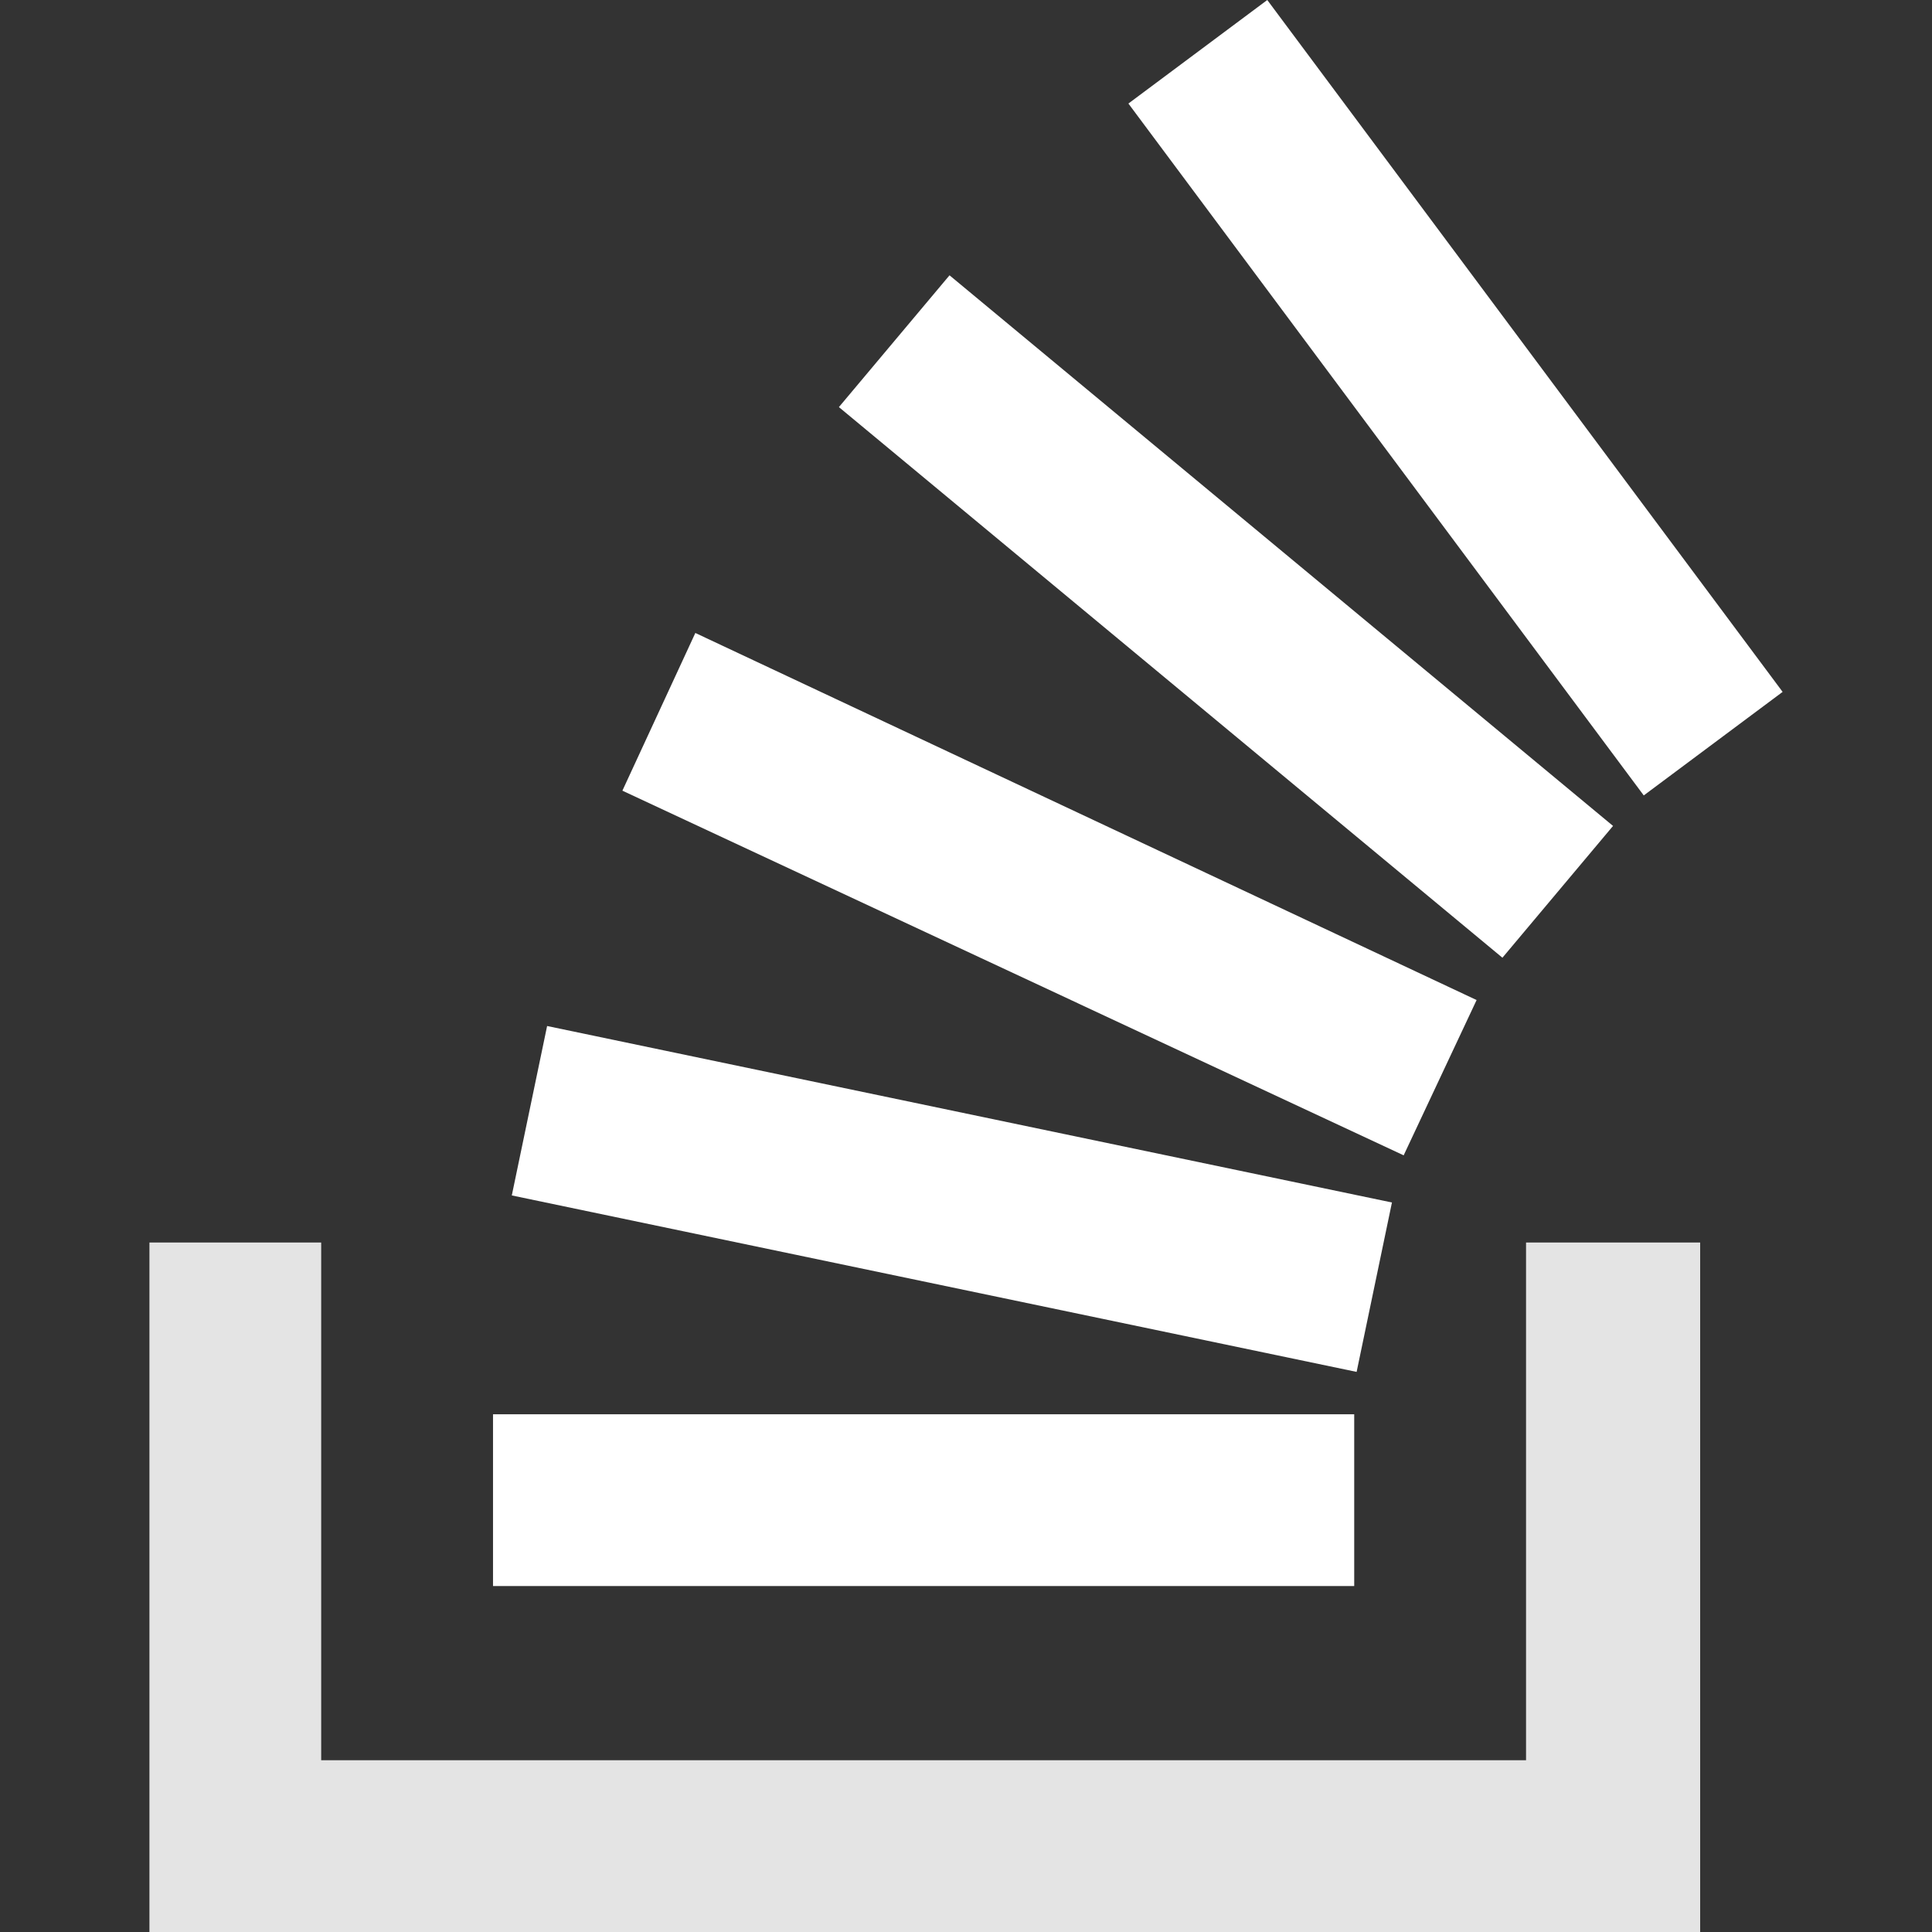
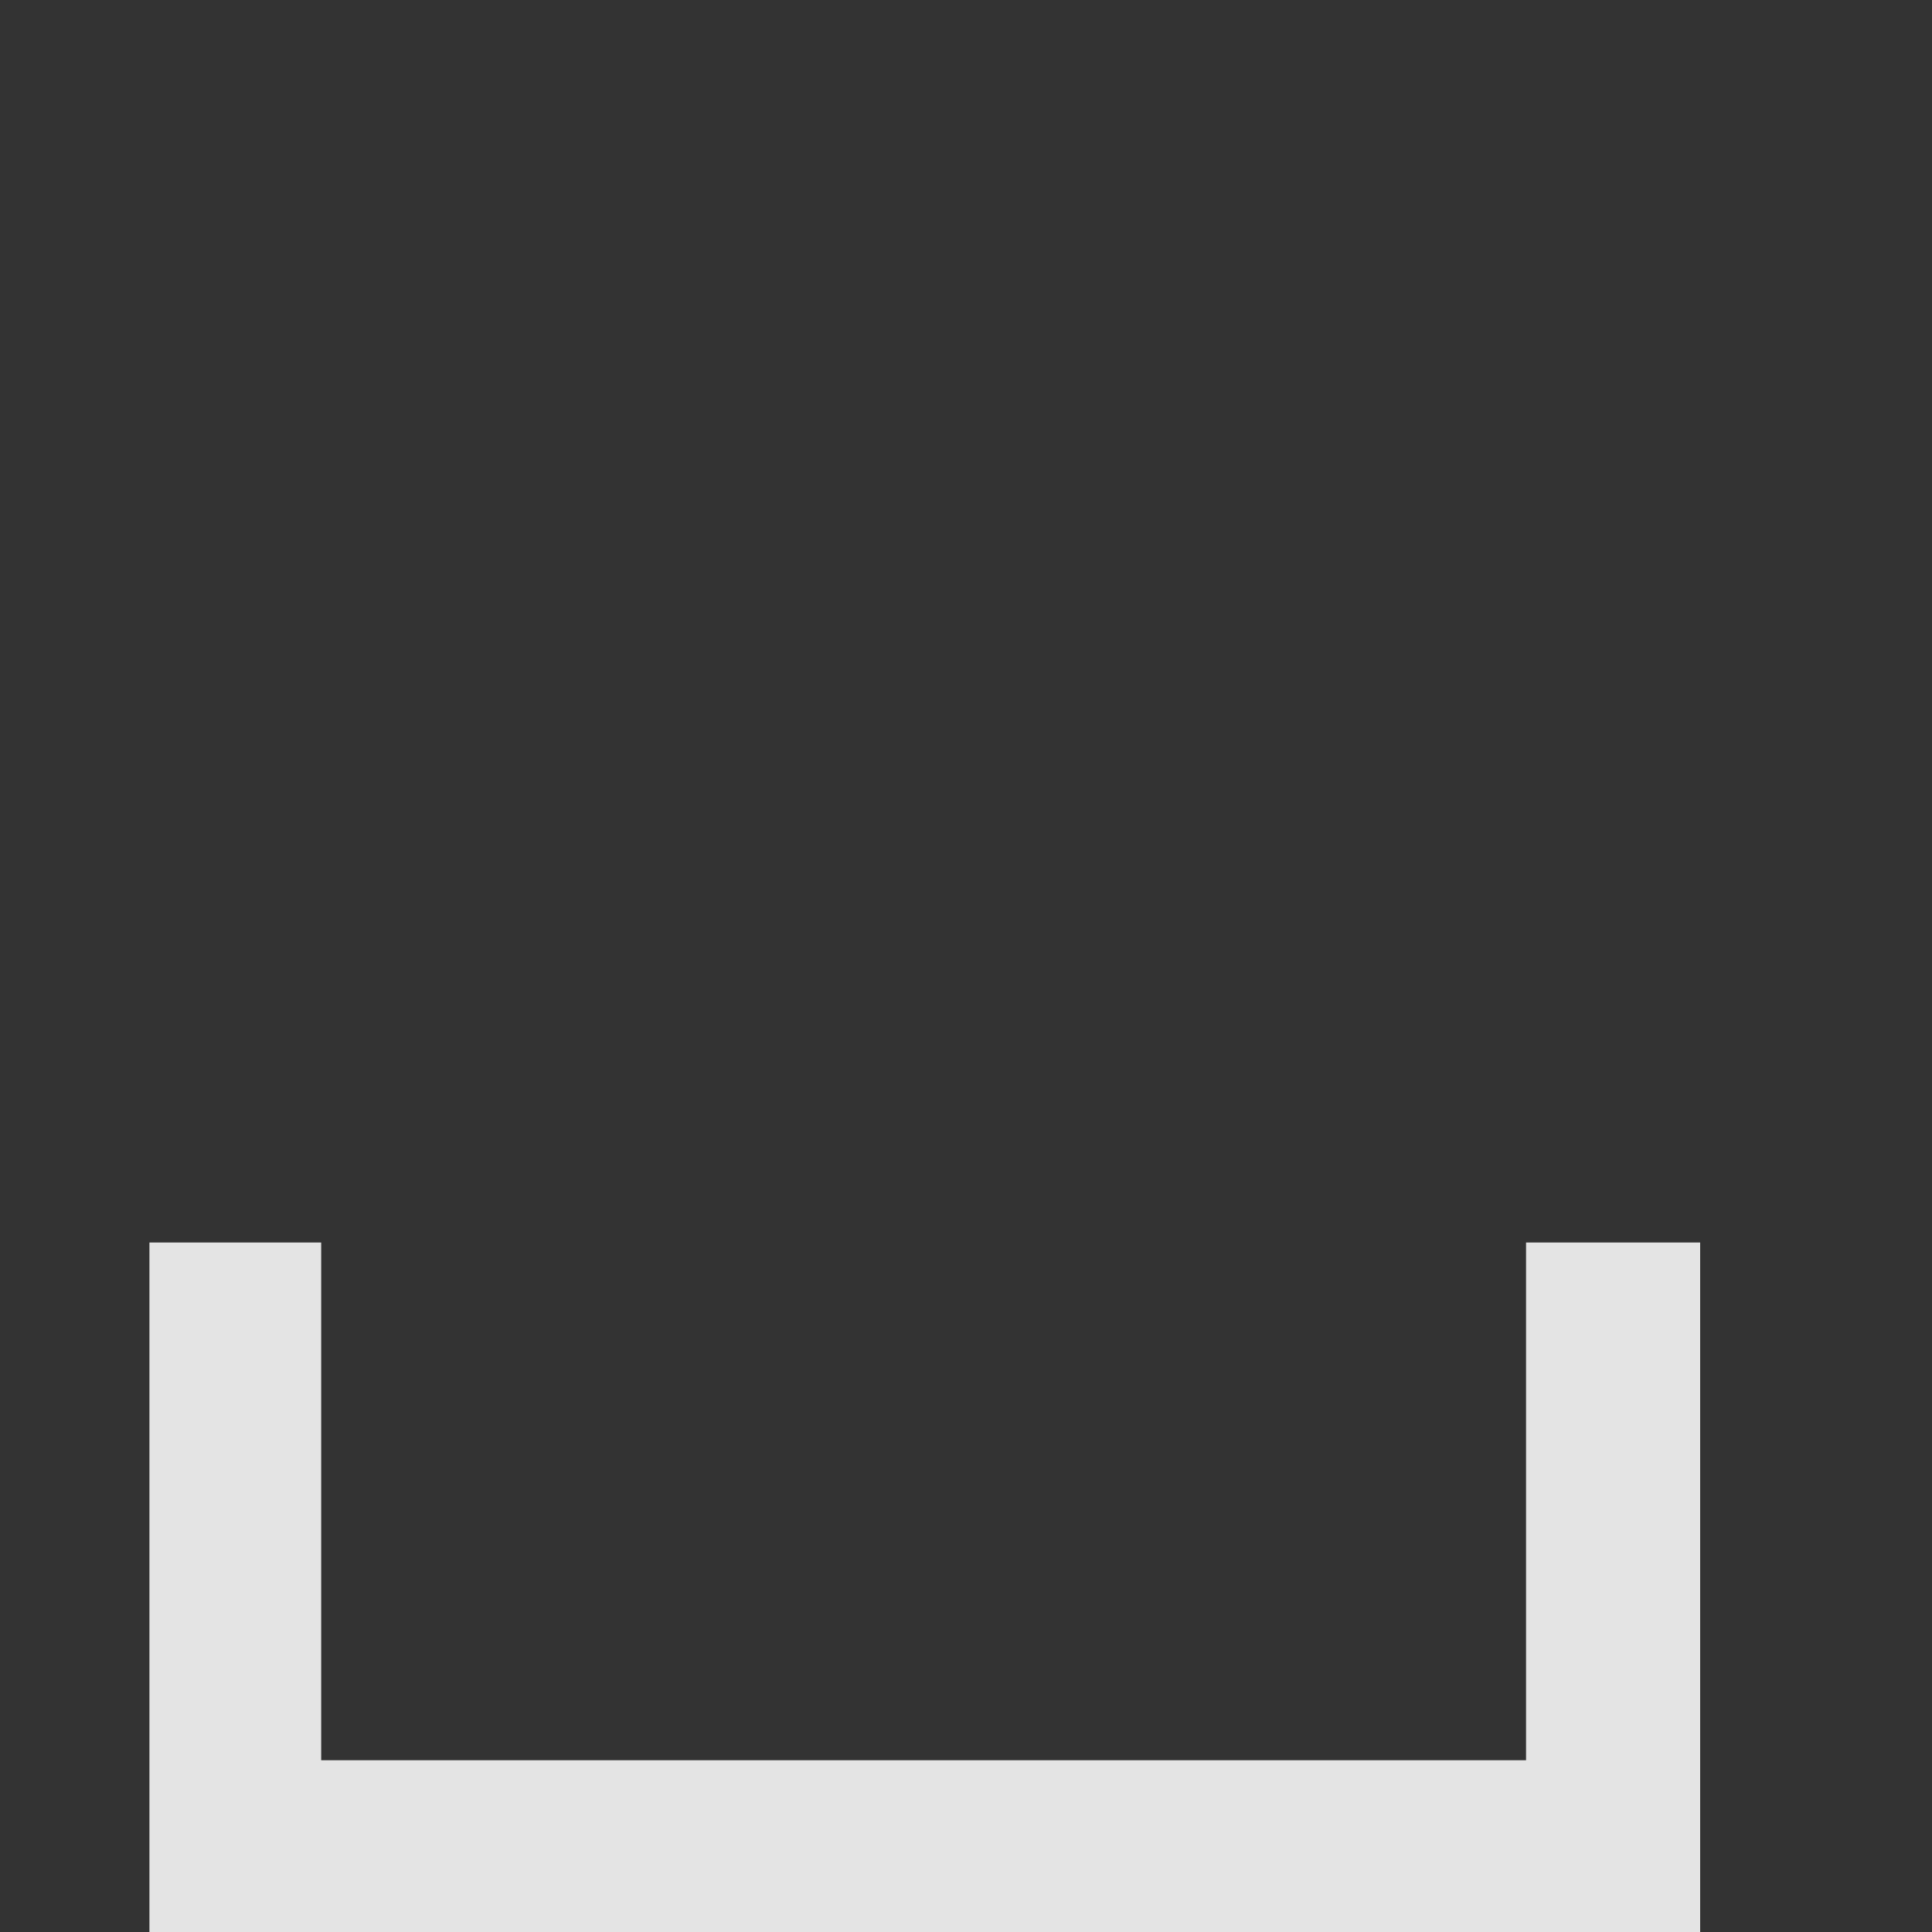
<svg xmlns="http://www.w3.org/2000/svg" width="98" height="98" viewBox="0 0 98 98" fill="none">
  <rect x="0" y="0" width="98" height="98" fill="#333333" stroke="none" />
  <g clip-path="url(#clip0_3094_2)">
    <path d="M86.24 98H7.58V63.026H16.292V89.287H77.408V63.026H86.24V98Z" fill="#E4E4E4" />
-     <path d="M25.961 60.638L68.814 69.589L70.606 60.996L27.752 52.044L25.961 60.638ZM31.571 40.106L71.2 58.604L74.9 50.727L35.271 32.107L31.571 40.106ZM42.553 20.65L76.21 48.58L81.821 41.895L48.164 13.965L42.553 20.65ZM64.282 0L57.238 5.252L83.379 40.348L90.423 35.096L64.282 0ZM25.008 80.452H68.692V71.739H25.008V80.452Z" fill="white" />
  </g>
  <defs>
    <clipPath id="clip0_3094_2">
      <rect width="98" height="98" fill="white" />
    </clipPath>
  </defs>
</svg>